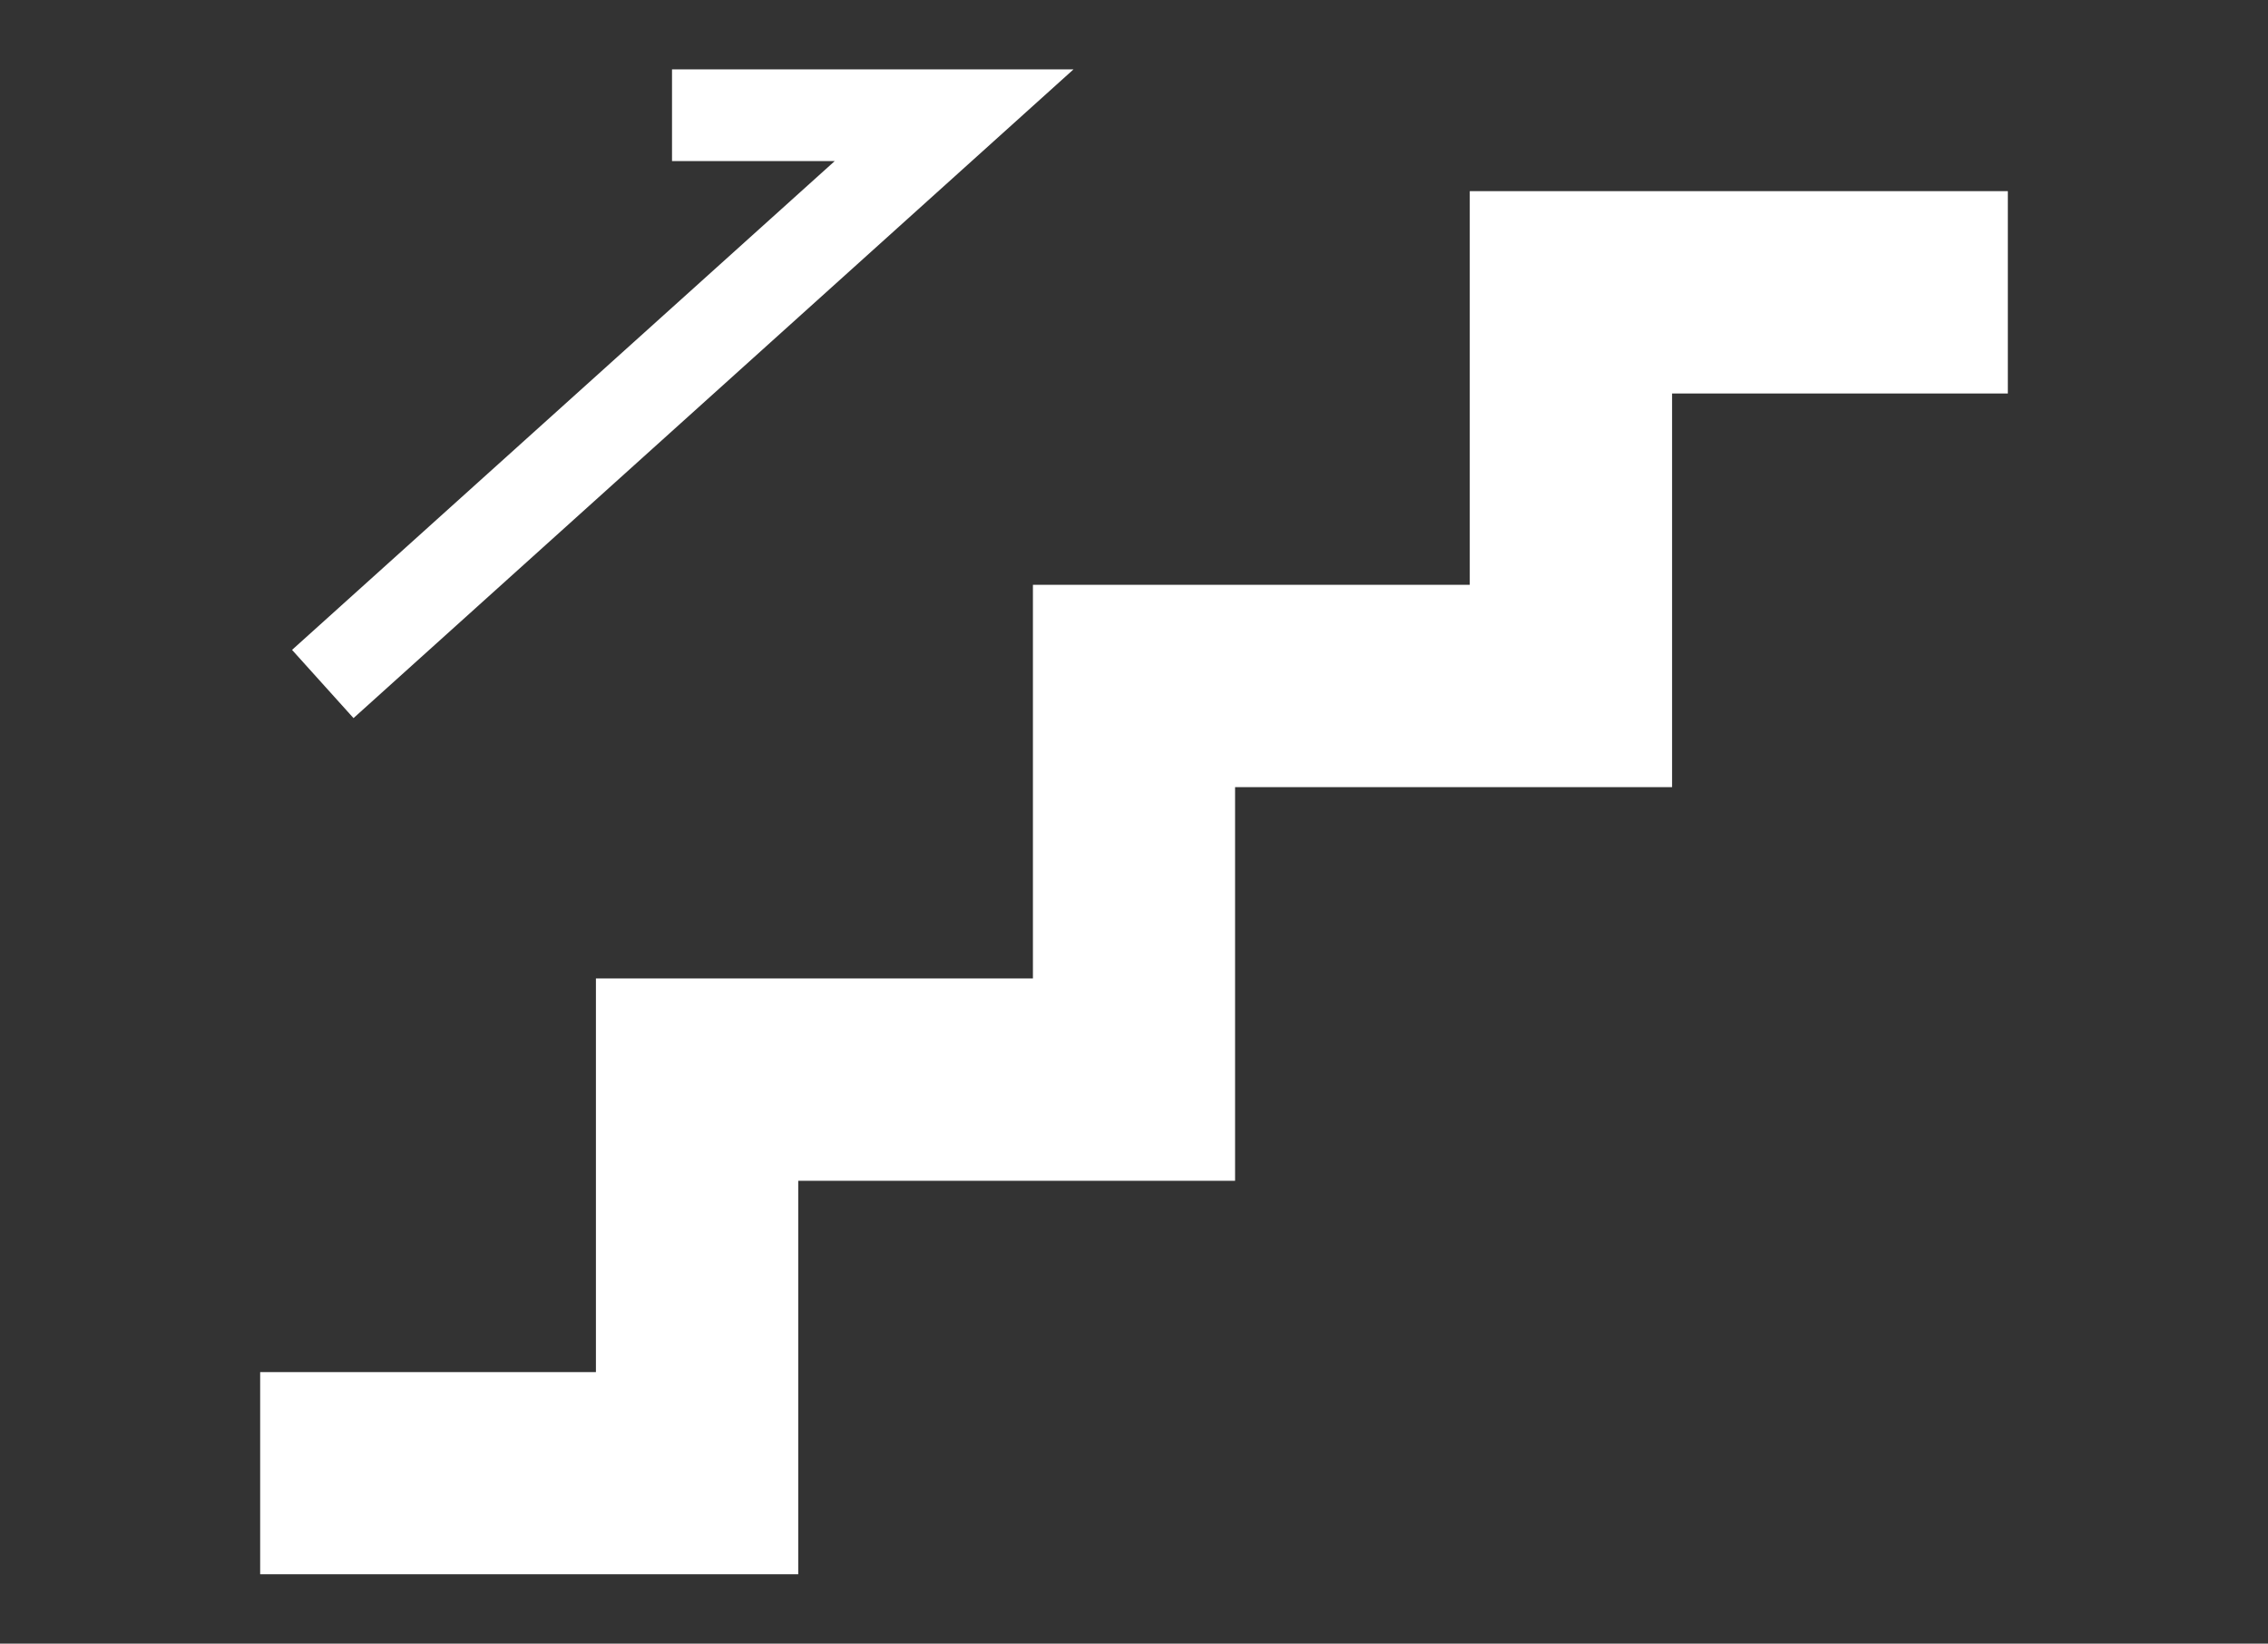
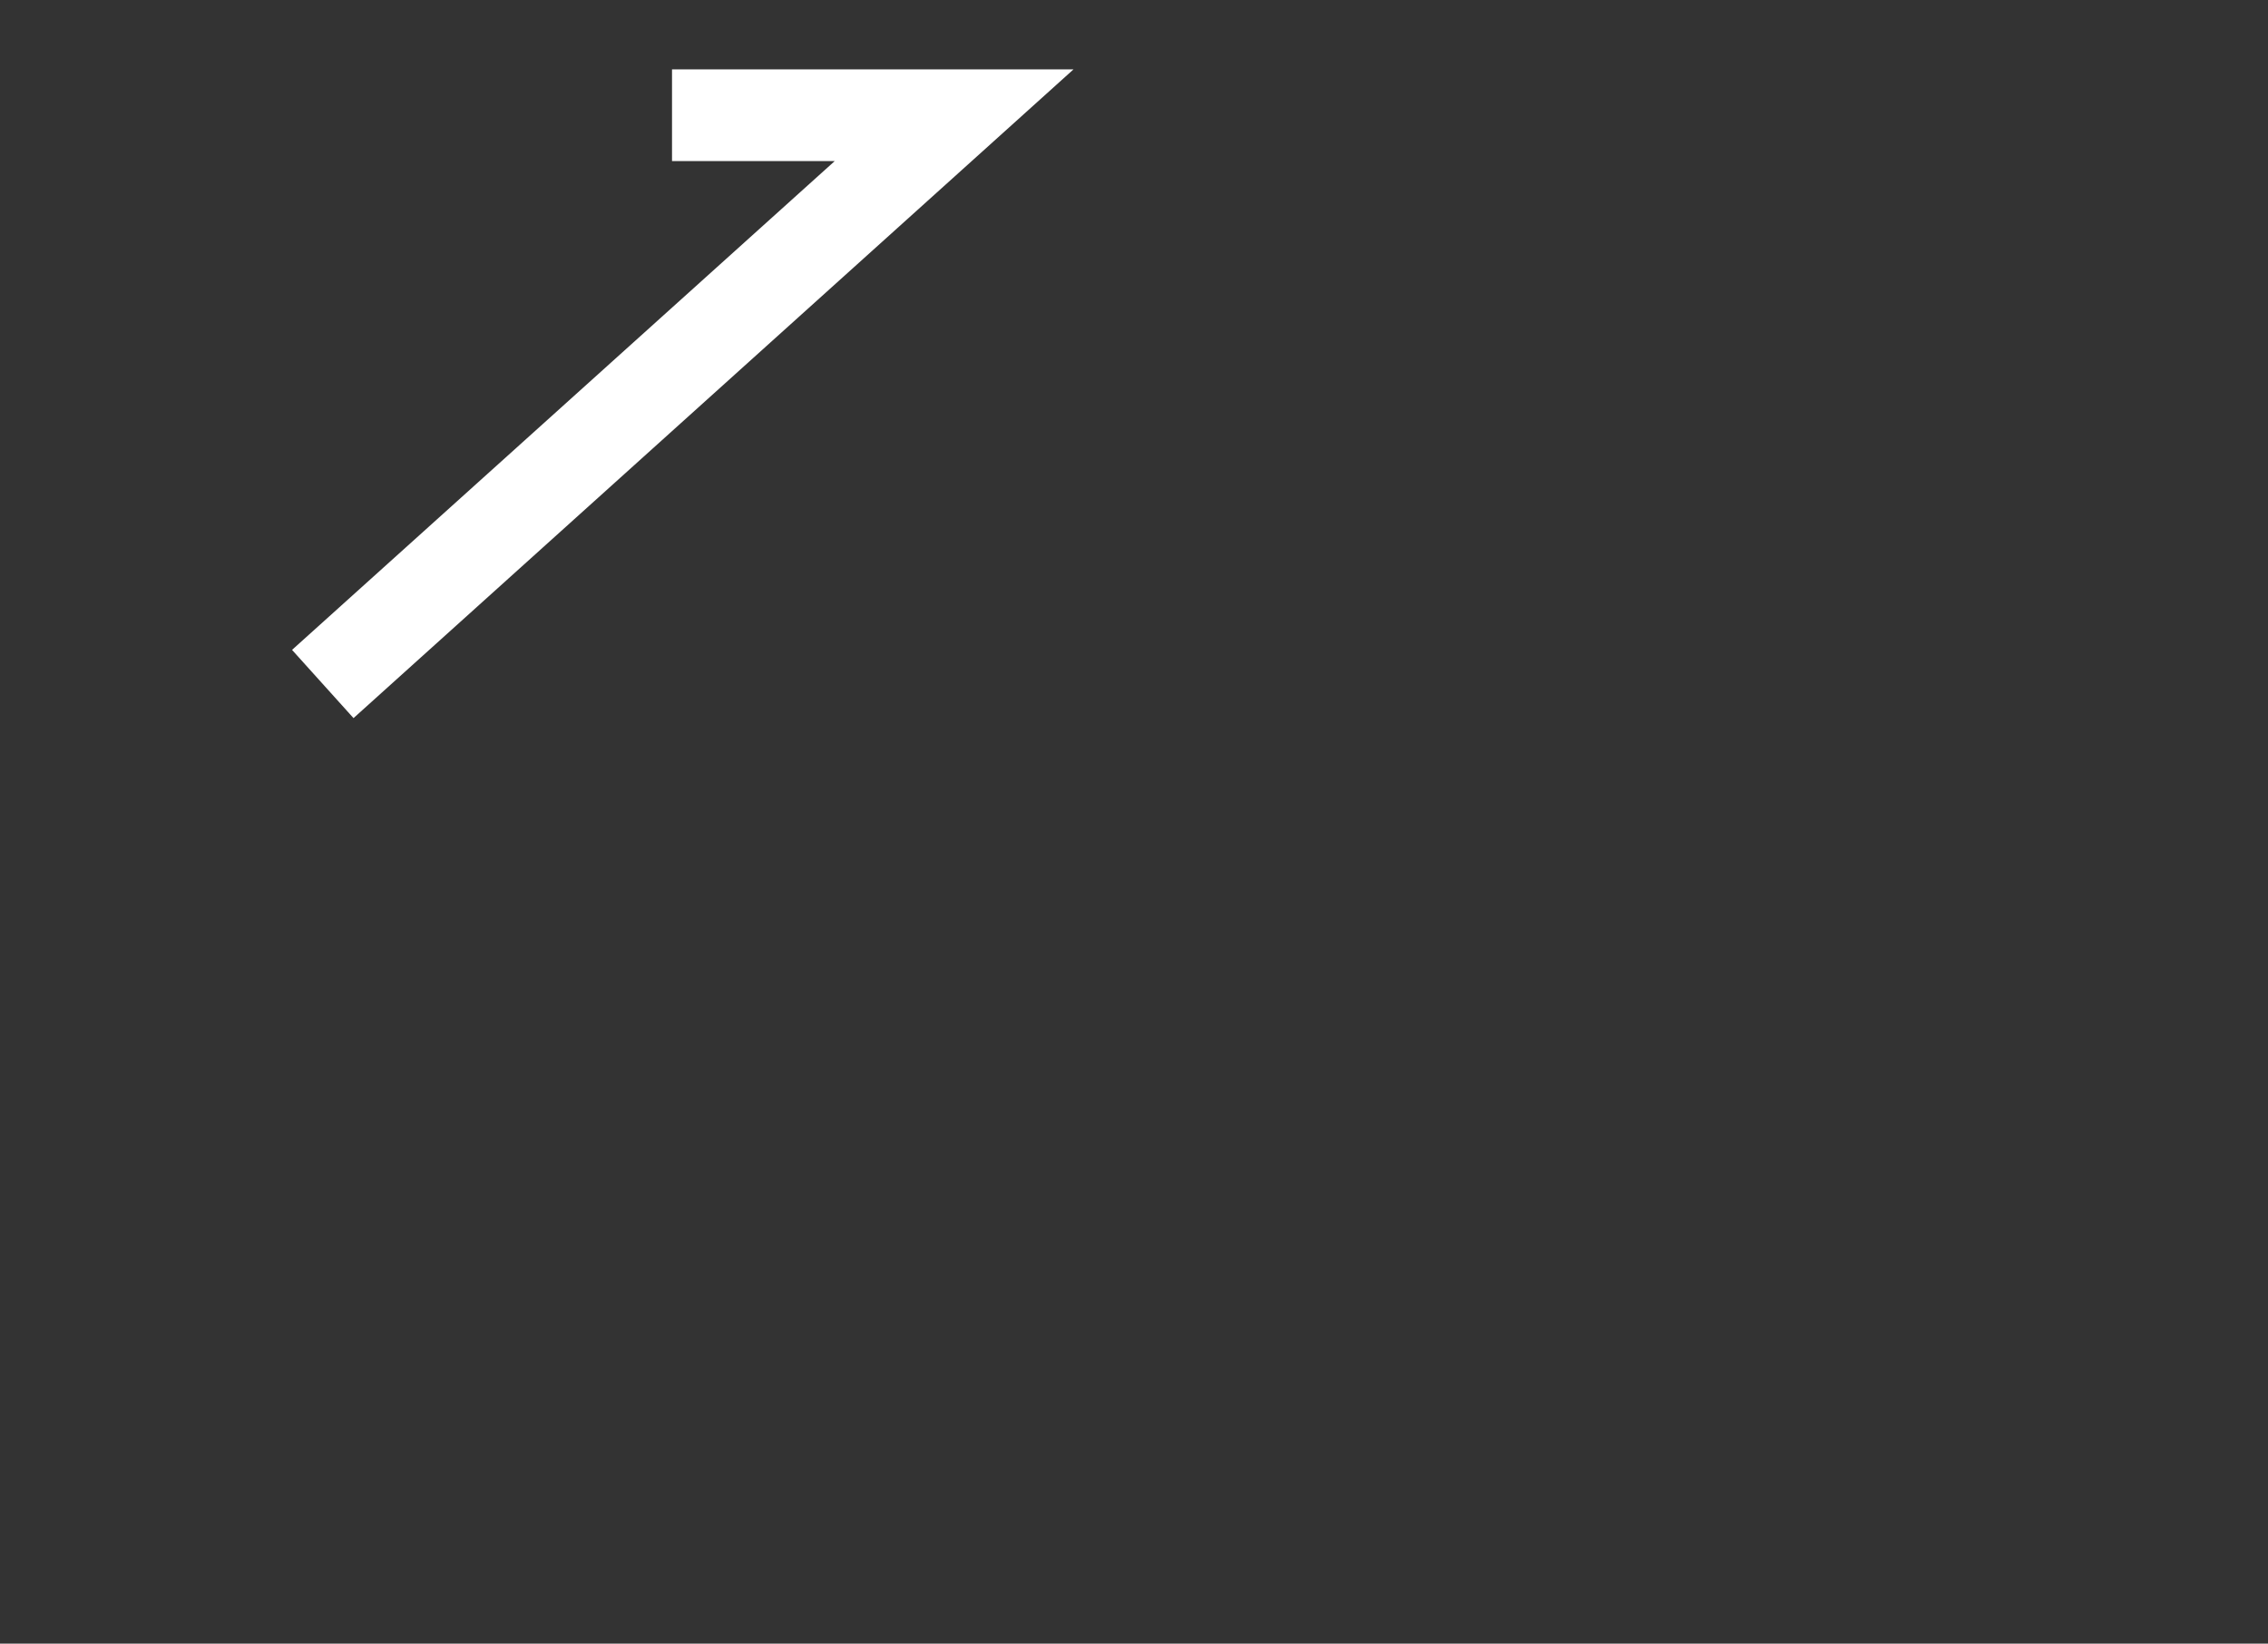
<svg xmlns="http://www.w3.org/2000/svg" width="138" height="100" viewBox="0 0 138 100">
  <rect x="0" y="0" width="138" height="100" fill="#333333" stroke="none" />
  <defs>
    <style>.cls-1{fill:#fff;}</style>
  </defs>
  <g id="レイヤー_1" data-name="レイヤー 1">
-     <polygon class="cls-1" points="89.43 11.63 89.43 35.58 62.85 35.58 62.85 59.53 36.26 59.53 36.26 83.48 15.83 83.48 15.83 95.78 48.57 95.78 48.57 71.84 75.15 71.84 75.15 47.89 101.74 47.89 101.74 23.94 122.17 23.94 122.17 11.63 89.43 11.63" />
    <polygon class="cls-1" points="21.51 43.69 65.32 4.22 40.89 4.22 40.89 9.8 50.79 9.8 17.77 39.54 21.51 43.69" />
  </g>
</svg>